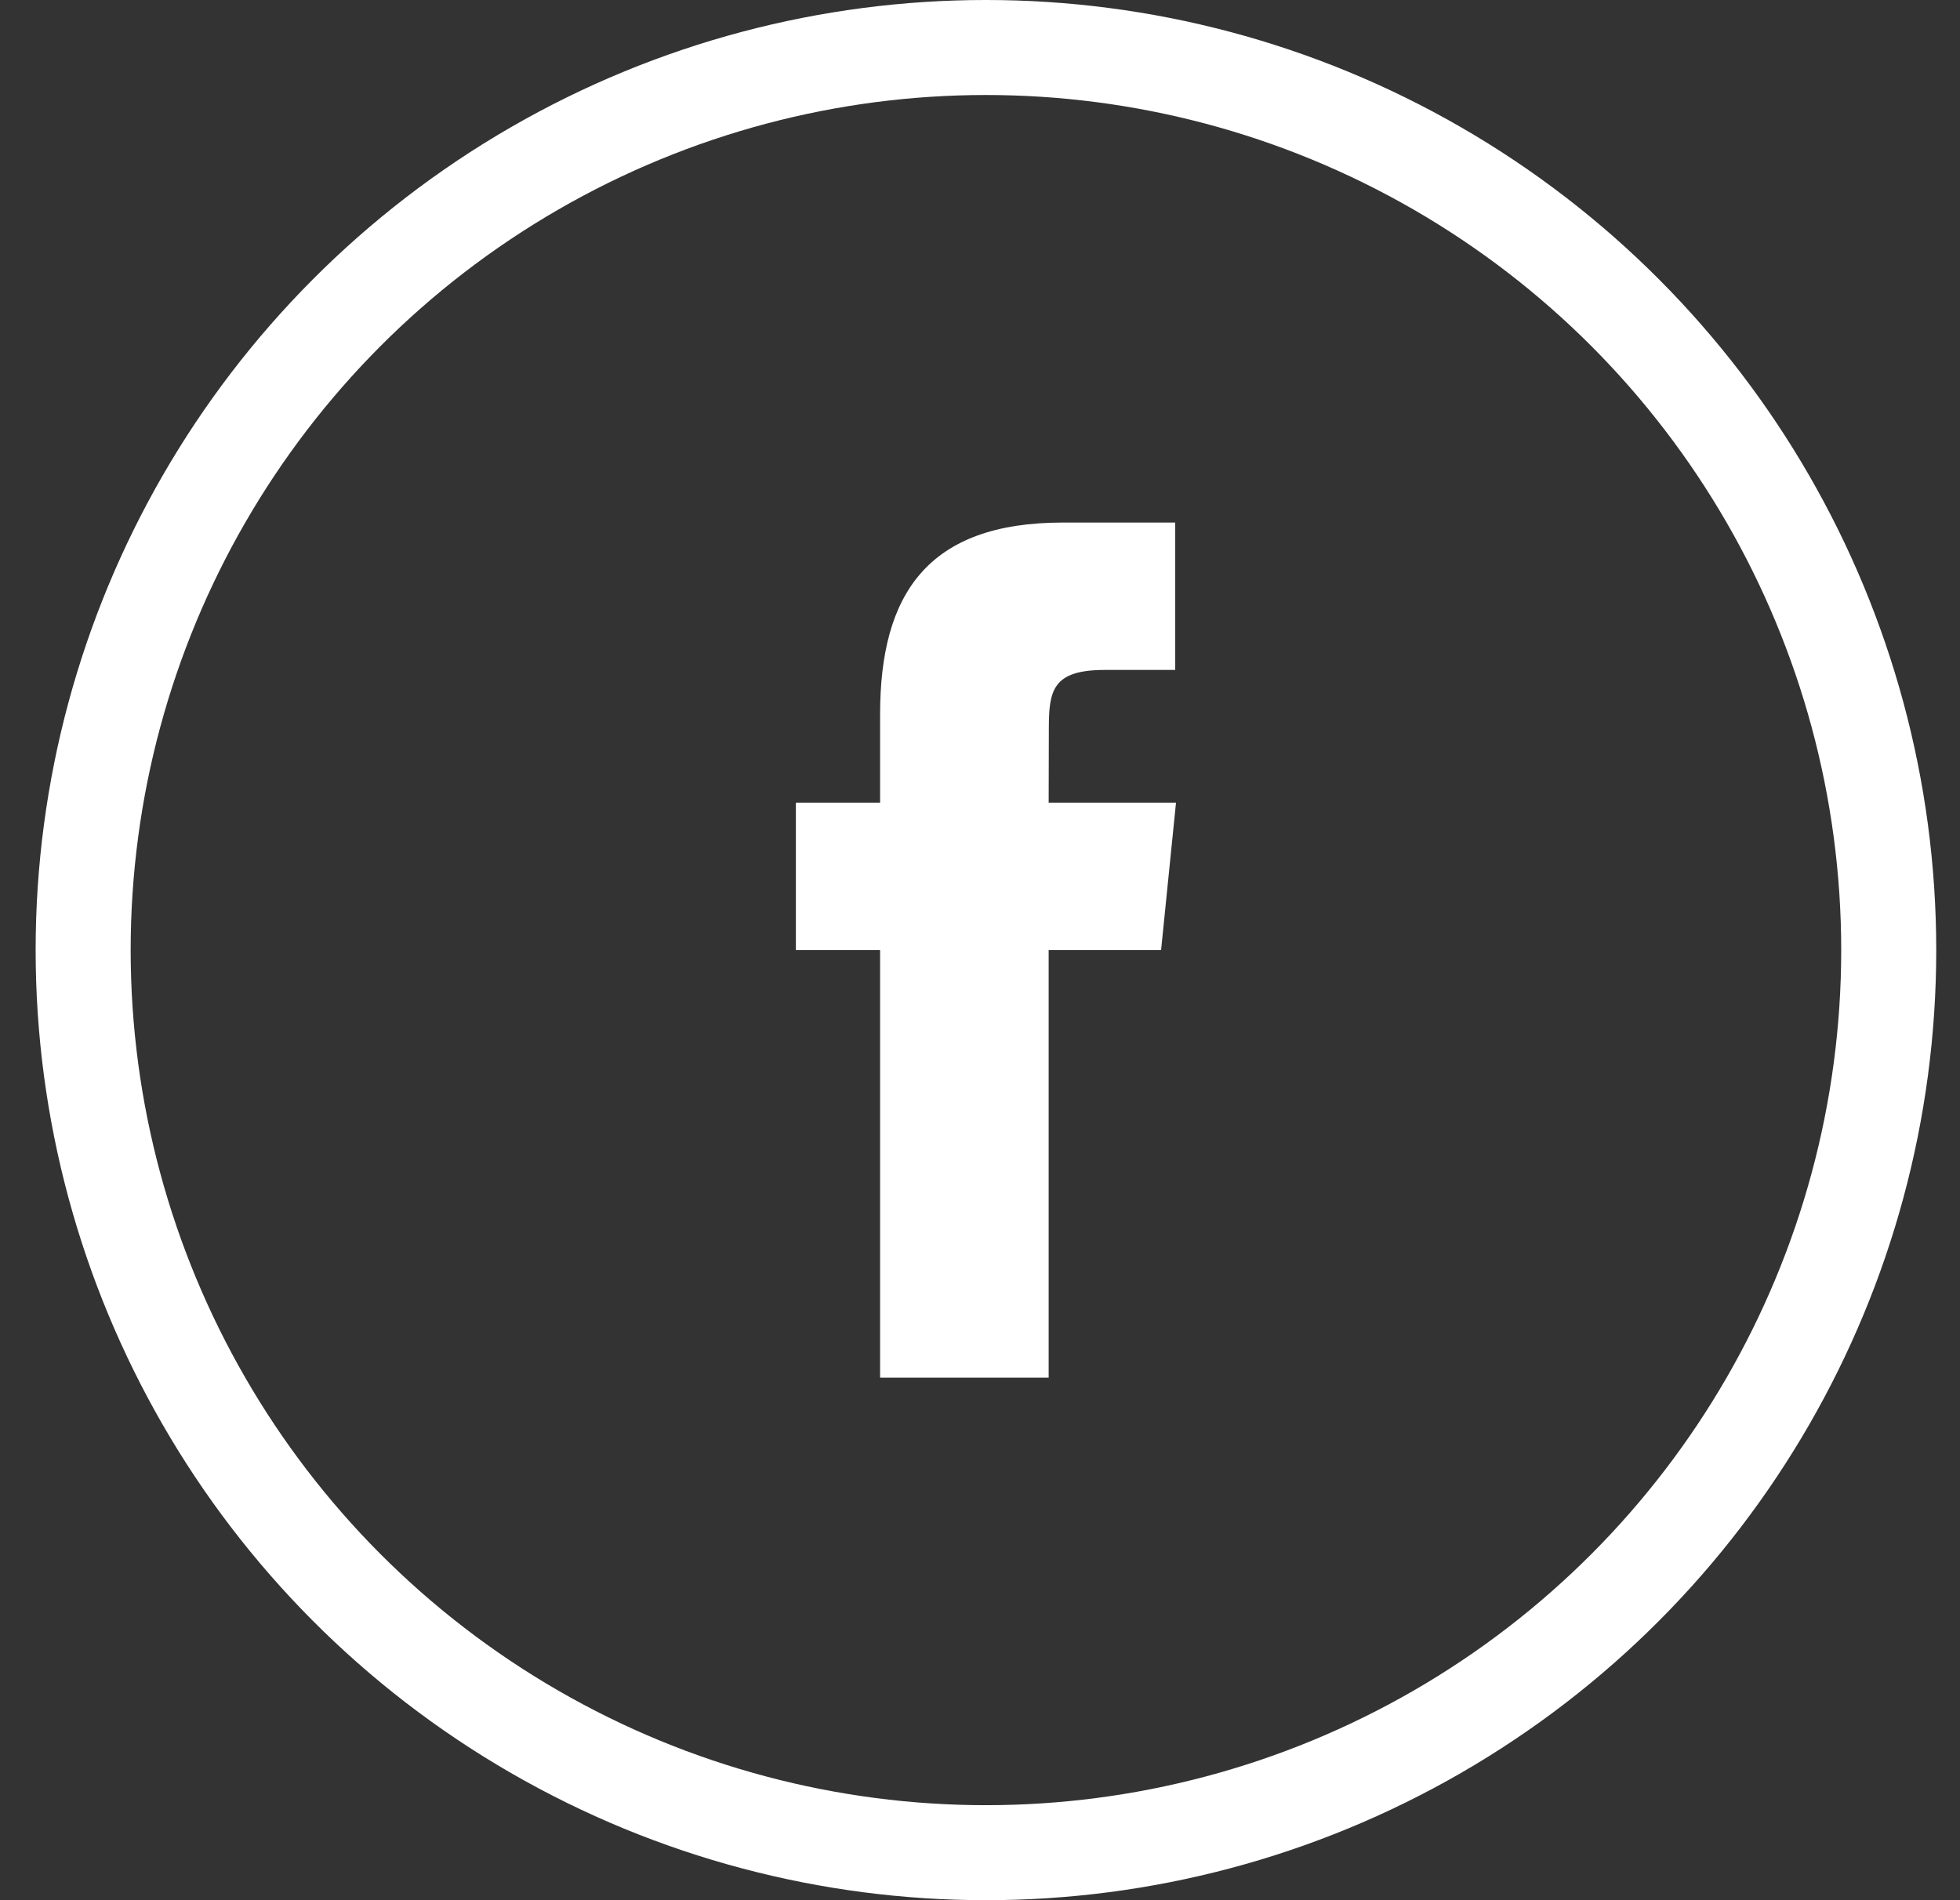
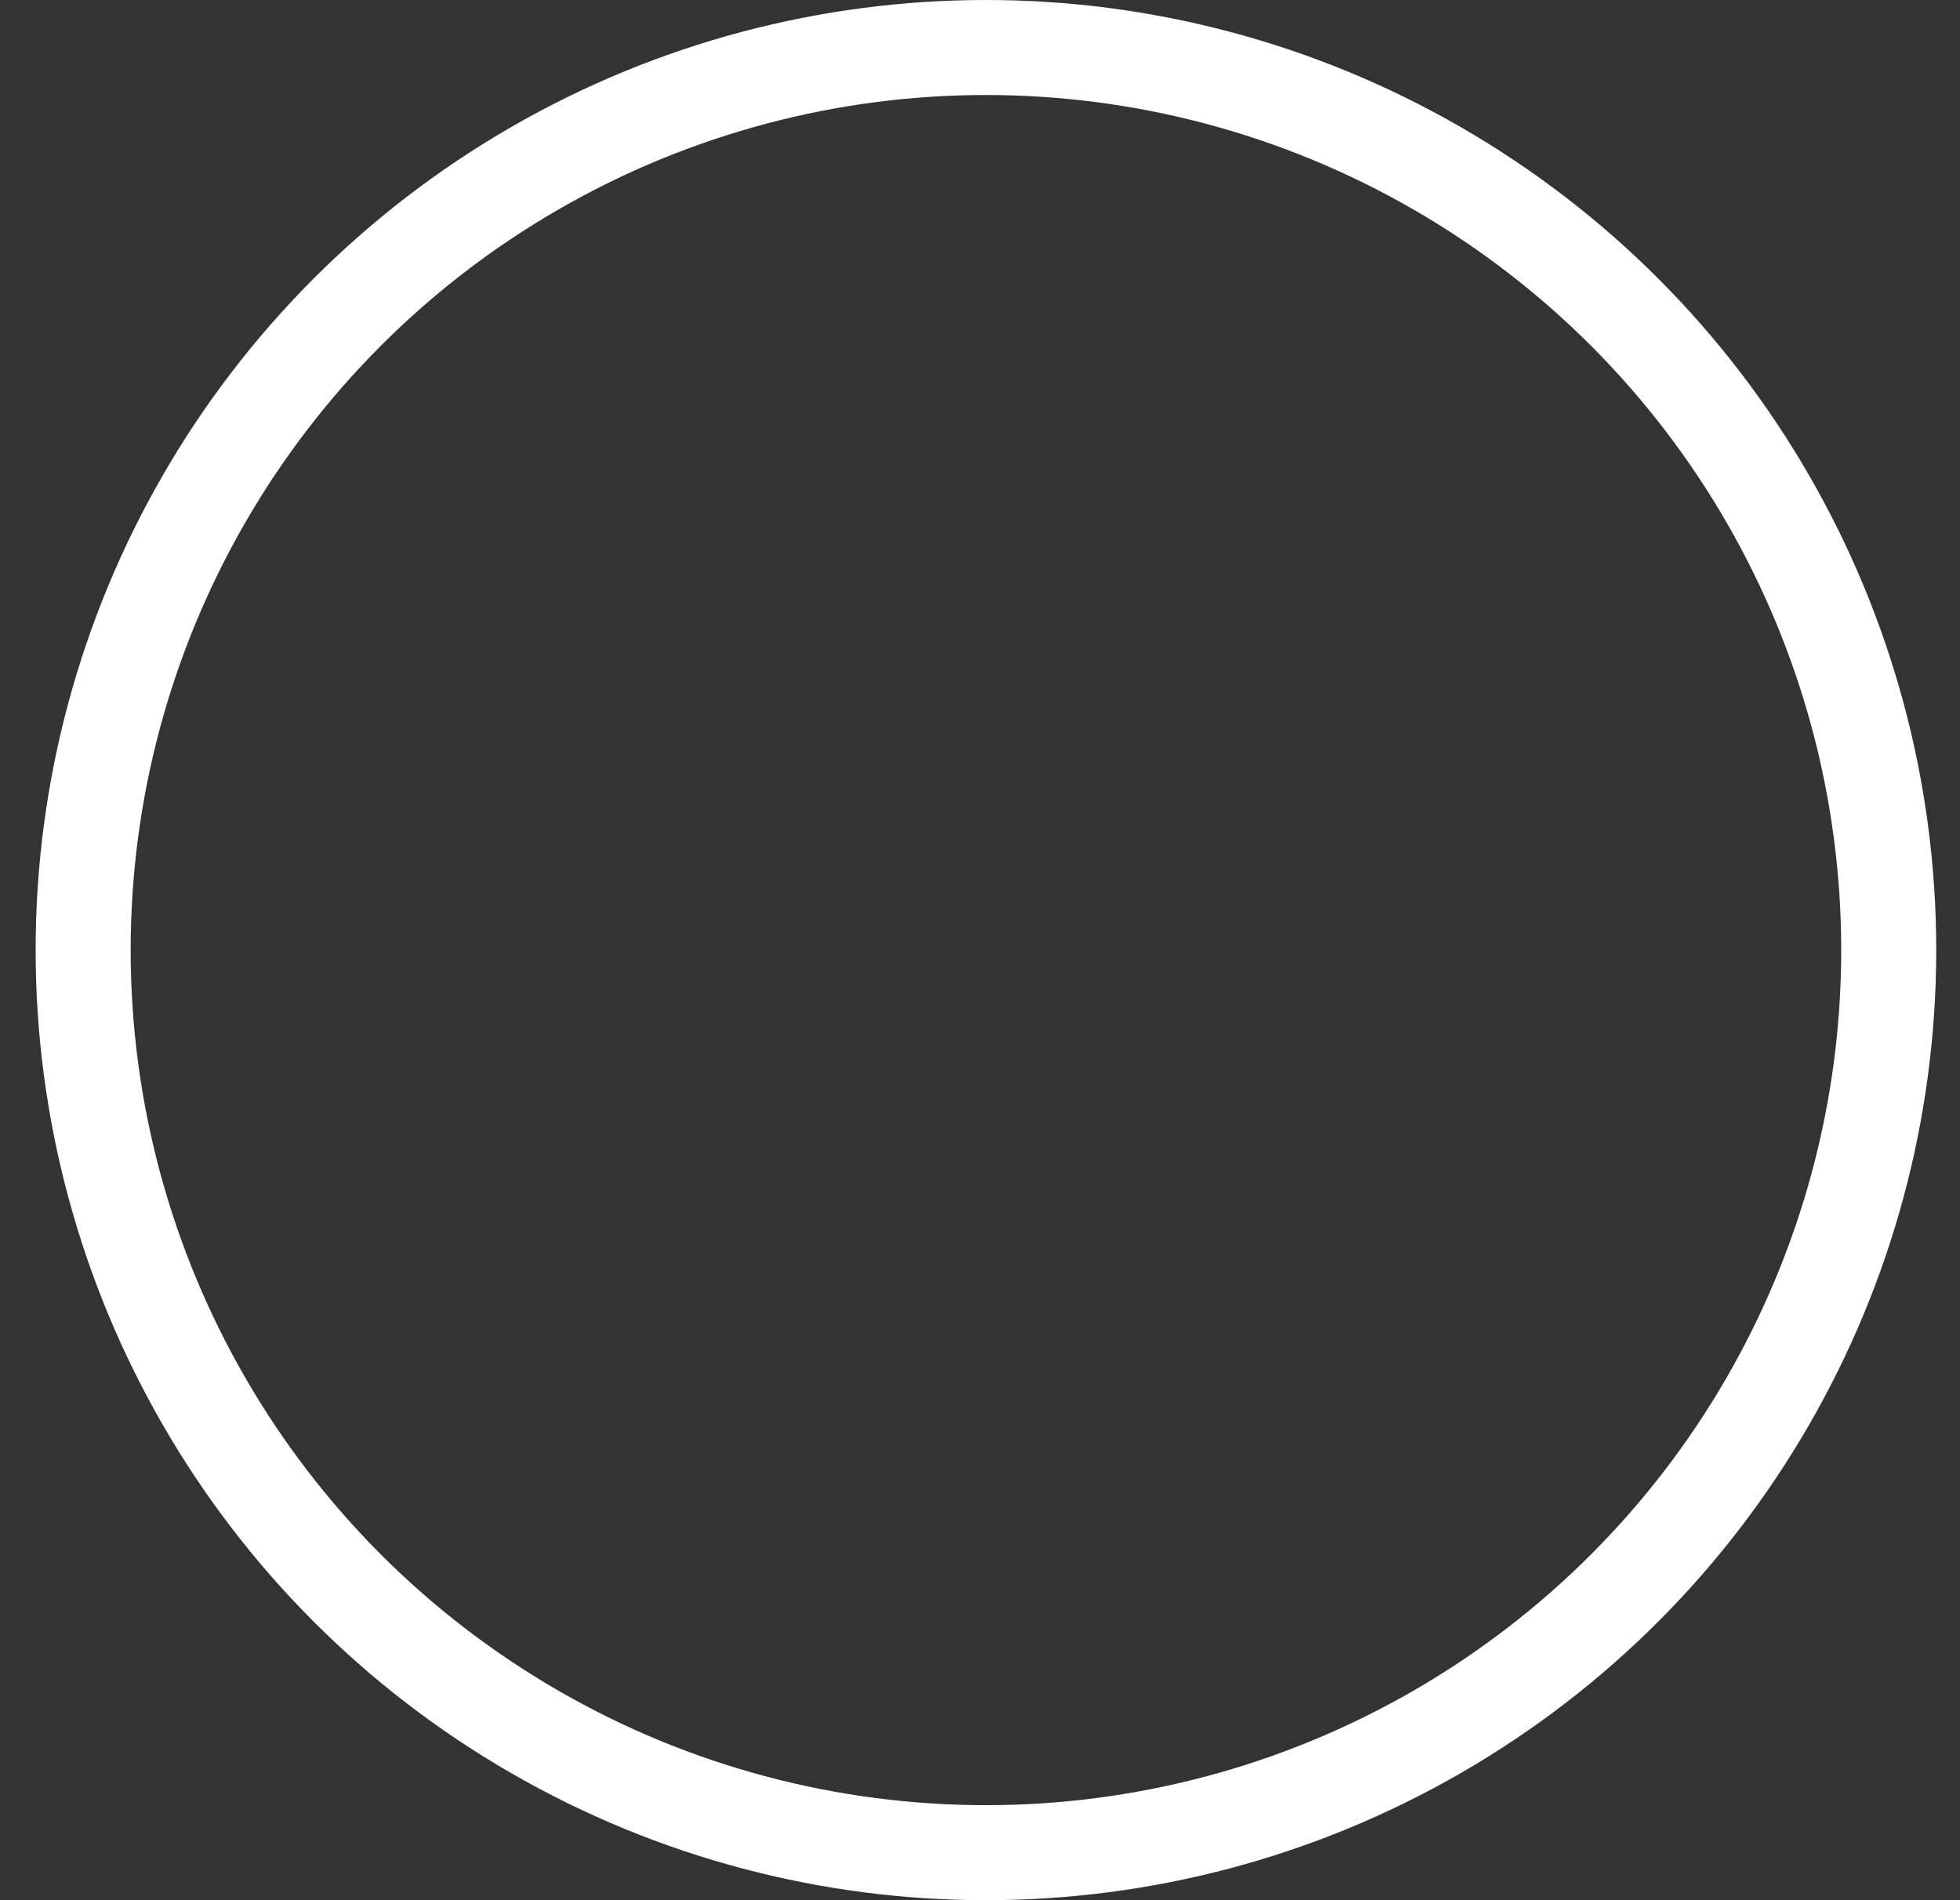
<svg xmlns="http://www.w3.org/2000/svg" width="33px" height="32px" viewBox="0 0 33 32" version="1.1">
  <rect x="0" y="0" width="33" height="32" fill="#333333" stroke="none" />
  <title>Group 8</title>
  <desc>Created with Sketch.</desc>
  <g id="Page-1" stroke="none" stroke-width="1" fill="none" fill-rule="evenodd">
    <g id="Vasundhra---Home-Page-UI-V5" transform="translate(-204, -708)">
      <g id="Home-Page-Header">
        <g id="Social-Icons" transform="translate(147, 708)">
          <g id="facebook_icn_black" transform="translate(57.6, 0)">
            <g id="Group-8">
              <g id="Icons/facebook_icn_1" transform="translate(6.4, 6.4)">
                <rect id="Rectangle" x="0" y="0" width="19.2" height="19.2" />
-                 <path d="M10.656,16.8 L10.656,9.599 L12.549,9.599 L12.8,7.118 L10.656,7.118 L10.659,5.876 C10.659,5.229 10.718,4.882 11.603,4.882 L12.787,4.882 L12.787,2.4 L10.893,2.4 C8.618,2.4 7.818,3.604 7.818,5.628 L7.818,7.118 L6.4,7.118 L6.4,9.599 L7.818,9.599 L7.818,16.8 L10.656,16.8 Z" id="facebook_icn" fill="#FFFFFF" fill-rule="evenodd" />
              </g>
              <circle id="circle" stroke="#FFFFFF" stroke-width="1.6" cx="16" cy="16" r="15.2" />
            </g>
          </g>
        </g>
      </g>
    </g>
  </g>
</svg>